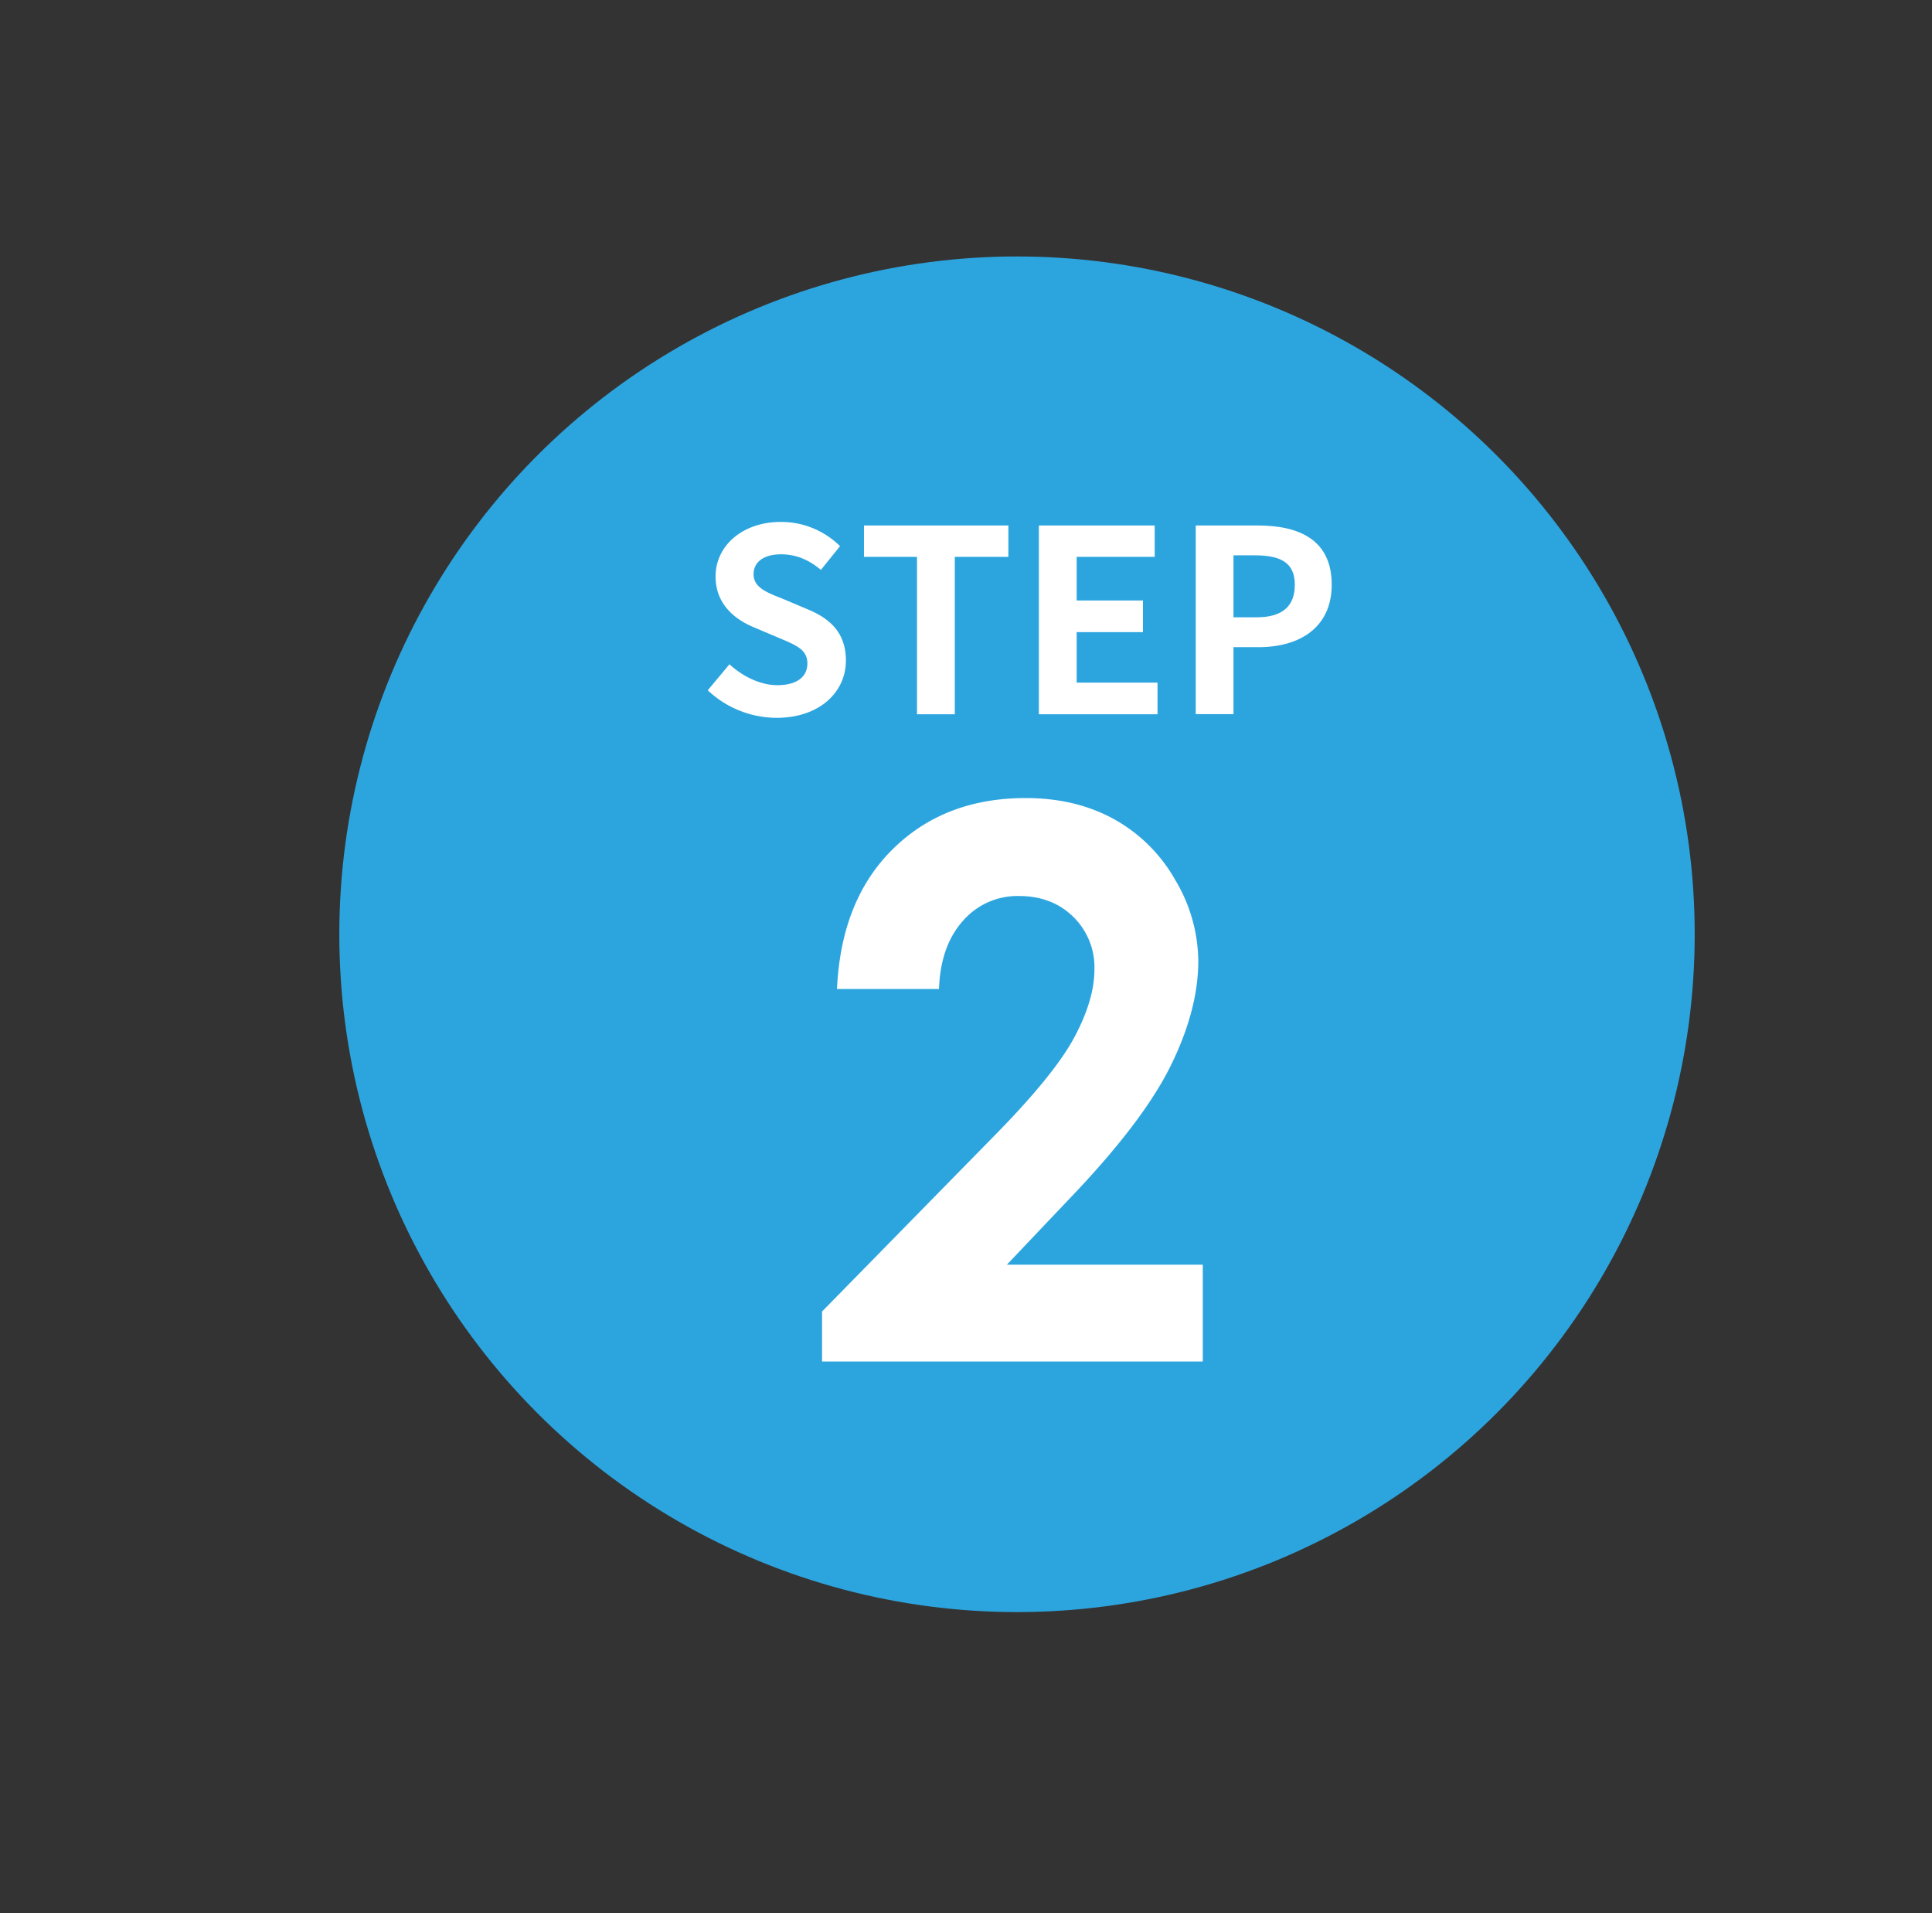
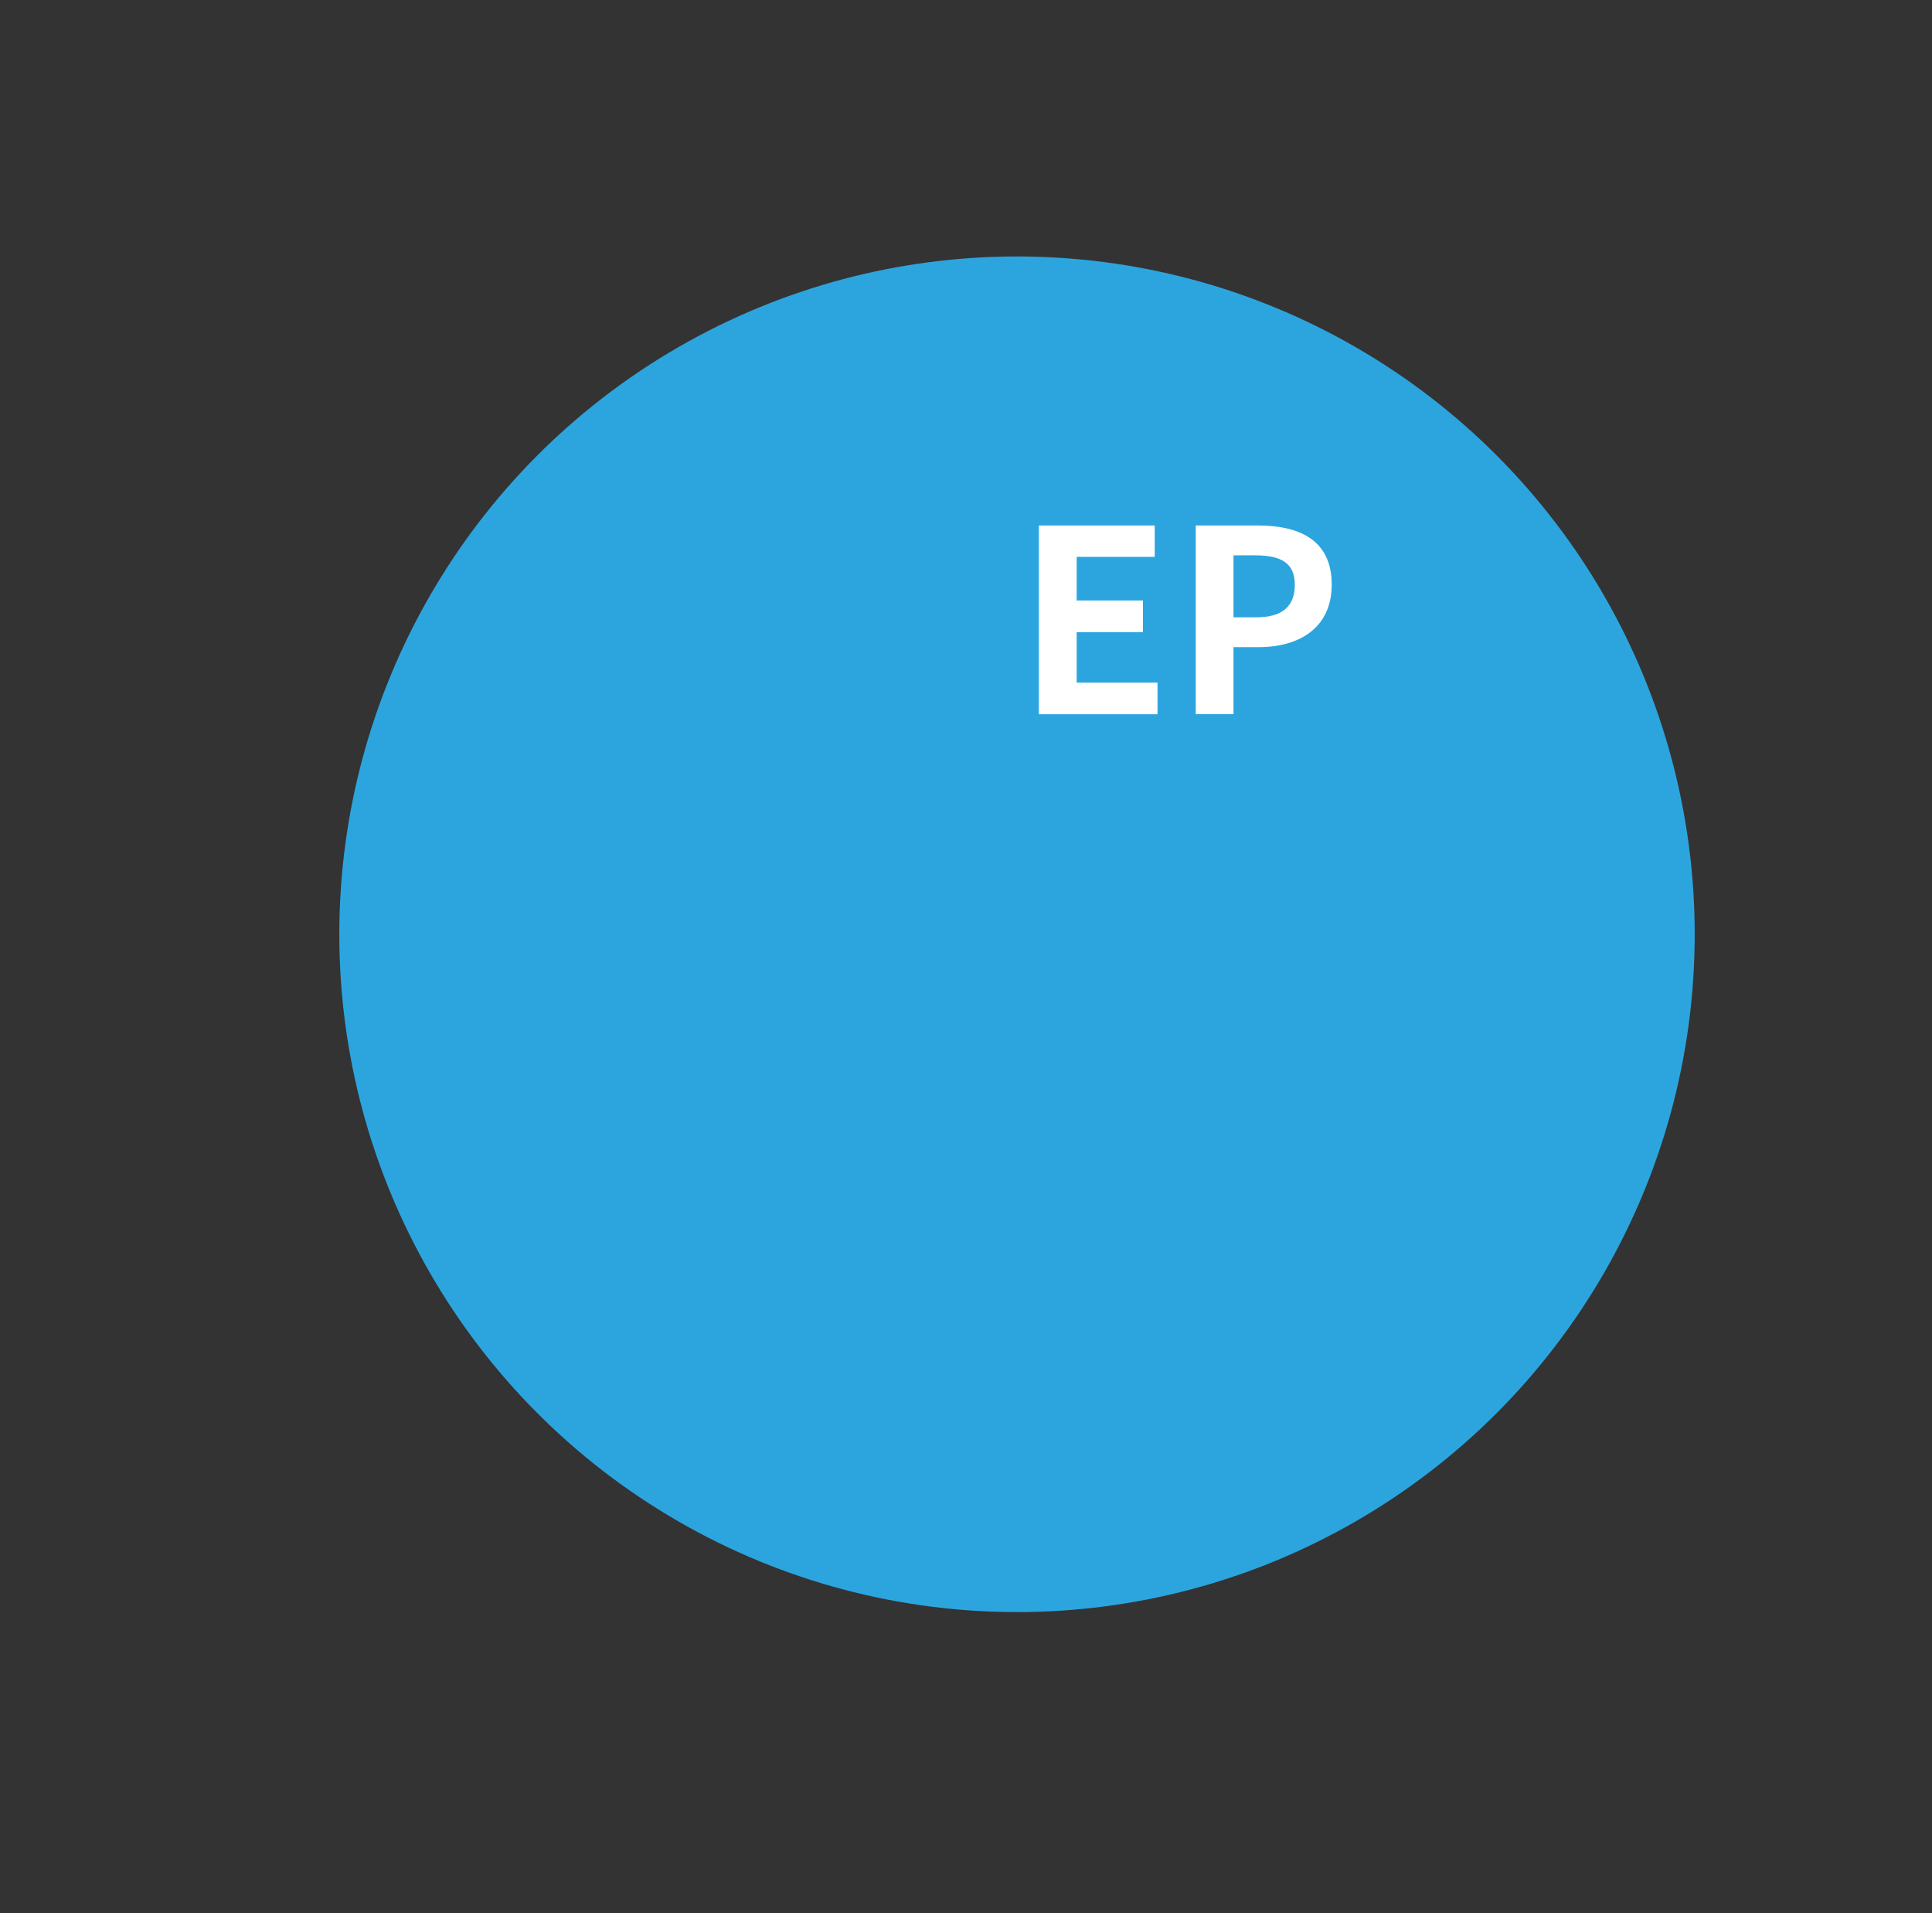
<svg xmlns="http://www.w3.org/2000/svg" id="レイヤー_1" data-name="レイヤー 1" viewBox="0 0 606 600">
  <rect x="0" y="0" width="606" height="600" fill="#333333" stroke="none" />
  <defs>
    <style>.cls-1{fill:#2ca5df;}.cls-2{fill:#fff;}</style>
  </defs>
  <title>icon_step</title>
  <circle class="cls-1" cx="319" cy="293" r="212.57" />
-   <path class="cls-2" d="M222,216.48l6.81-8.16c4.24,3.92,9.84,6.56,15,6.56,6.16,0,9.44-2.64,9.44-6.8,0-4.4-3.6-5.76-8.88-8l-7.92-3.36c-6-2.48-12-7.28-12-15.92,0-9.68,8.48-17.12,20.48-17.12a26.27,26.27,0,0,1,18.56,7.6l-6,7.44c-3.76-3.12-7.68-4.88-12.56-4.88-5.2,0-8.56,2.32-8.56,6.24,0,4.24,4.24,5.76,9.28,7.76l7.76,3.28c7.2,3,11.92,7.52,11.92,16.08,0,9.68-8.08,17.92-21.76,17.92A31.59,31.59,0,0,1,222,216.48Z" />
-   <path class="cls-2" d="M287.63,174.64H271V164.8h45.29v9.84h-16.8V224H287.63Z" />
  <path class="cls-2" d="M325.86,164.8h36.33v9.84H337.71v13.68h20.8v9.92h-20.8v15.84h25.36V224H325.86Z" />
  <path class="cls-2" d="M375.06,164.8H394.5c13.12,0,23.21,4.56,23.21,18.56,0,13.52-10.17,19.6-22.89,19.6H386.9v21H375.06Zm19,28.8c8.16,0,12.08-3.44,12.08-10.24s-4.32-9.2-12.48-9.2H386.9V193.6Z" />
-   <path class="cls-2" d="M294.53,310.16h-32q1.29-27.89,17.52-43.88t41.66-16q15.7,0,27.72,6.62A49.64,49.64,0,0,1,368.65,276a50.17,50.17,0,0,1,7.21,25.38q0,15.35-8.73,33t-31.95,41.84l-19.35,20.39h61.44V427H257.85V411.3l53.32-54.38q19.33-19.56,25.73-31.46T343.28,304a22.1,22.1,0,0,0-6.62-16.46Q330,281,319.61,281A22.62,22.62,0,0,0,302,288.84Q295,296.69,294.53,310.16Z" />
</svg>